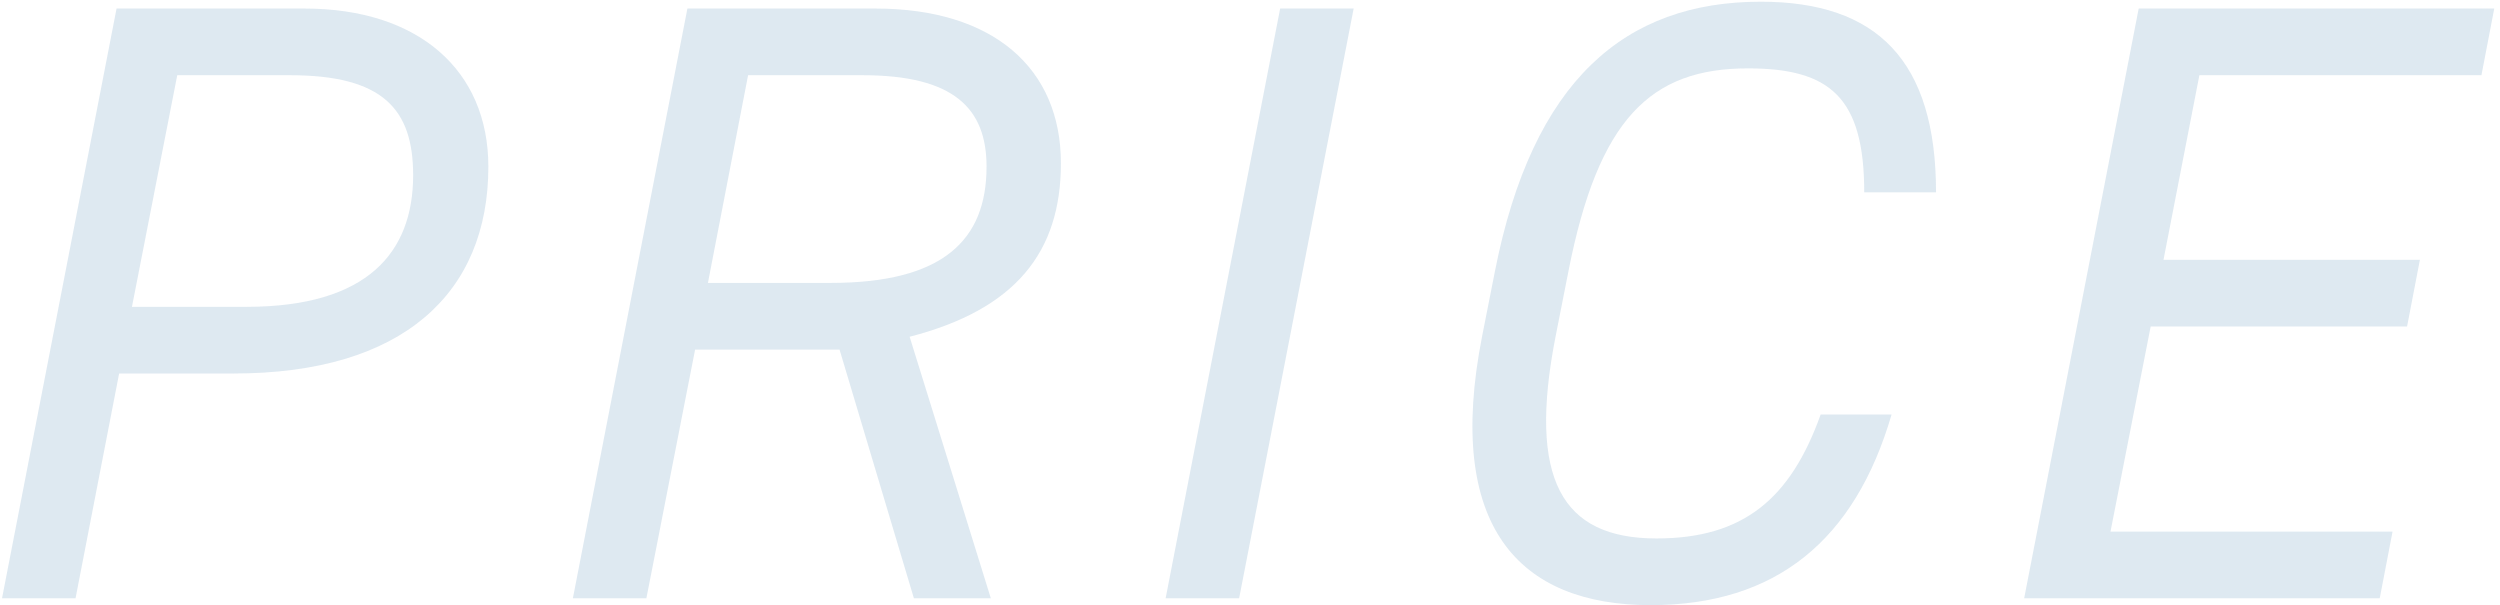
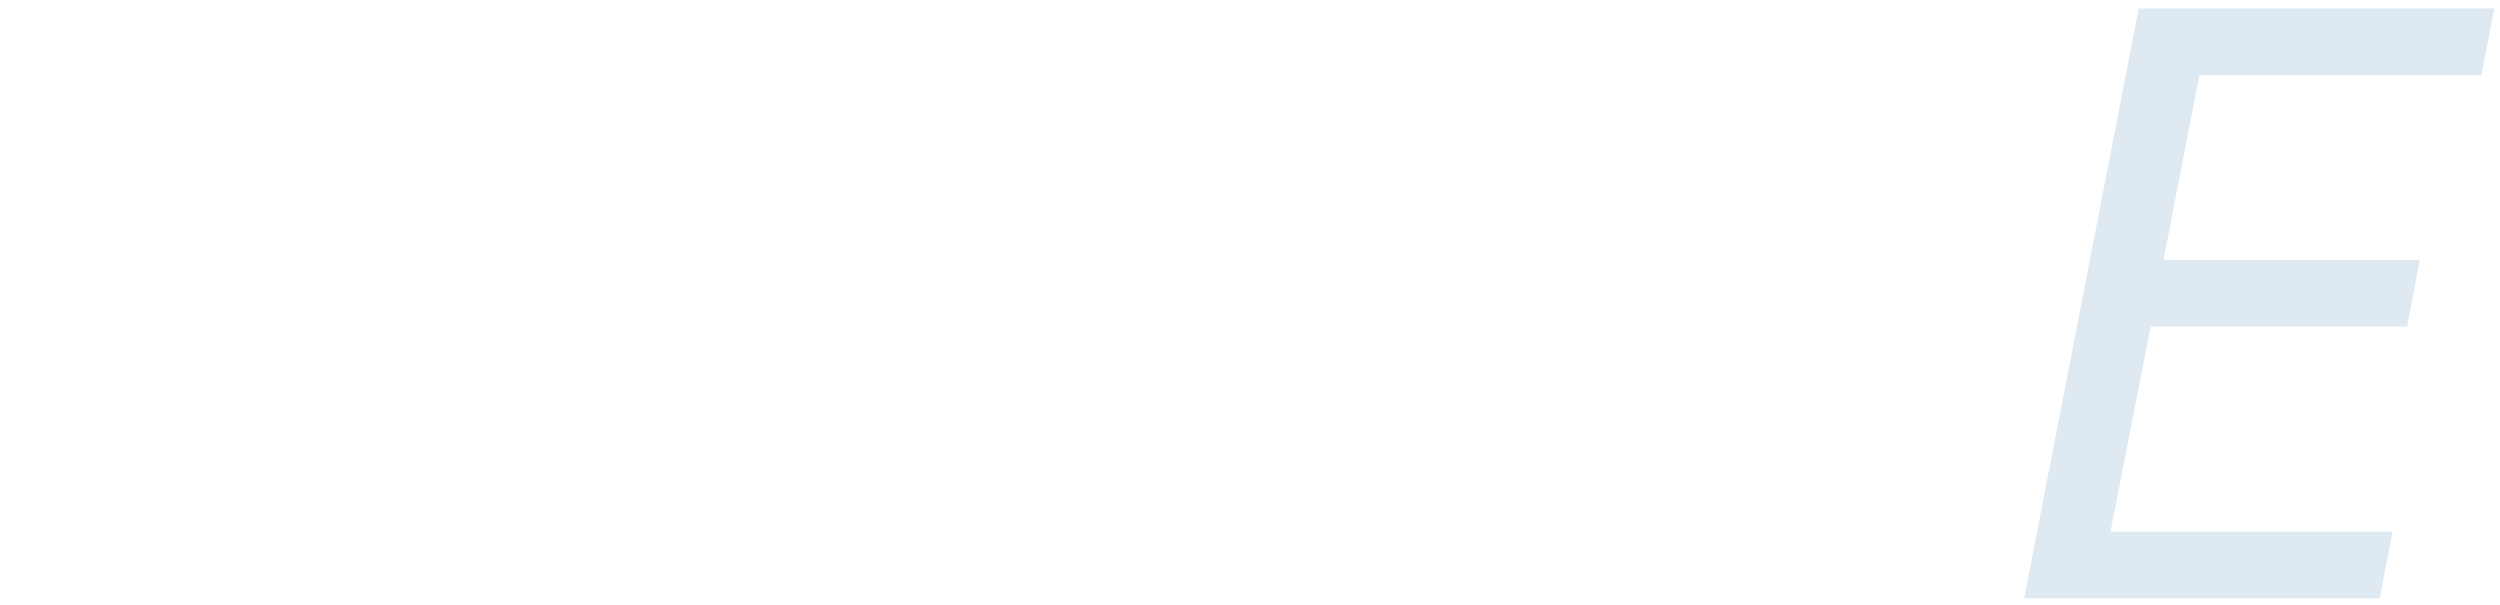
<svg xmlns="http://www.w3.org/2000/svg" width="351" height="85" viewBox="0 0 351 85" fill="none">
  <g opacity="0.2">
-     <path d="M32.805 52.44C56.565 52.44 68.565 41.16 68.565 23.4C68.565 9.84 58.725 1.2 42.765 1.2H16.365L0.285 84H10.605L16.725 52.44H32.805ZM18.525 43.08L24.885 10.56H40.725C53.805 10.56 58.005 15.36 58.005 24.6C58.005 35.4 51.645 43.08 34.605 43.08H18.525Z" fill="#5A90B8" />
-     <path d="M139.112 84L127.712 47.28C142.592 43.44 148.952 35.4 148.952 22.92C148.952 9.6 139.472 1.2 122.912 1.2H96.512L80.432 84H90.752L97.592 49.08H117.872L128.312 84H139.112ZM99.392 39.72L105.032 10.56H121.112C133.952 10.56 138.512 15.24 138.512 23.4C138.512 33.72 132.392 39.72 116.672 39.72H99.392Z" fill="#5A90B8" />
-     <path d="M190.054 1.2H179.734L163.654 84H173.974L190.054 1.2Z" fill="#5A90B8" />
-     <path d="M271.818 27C271.818 8.52 263.538 0.24 247.218 0.24C228.138 0.24 215.178 11.28 209.898 38.04L208.098 47.16C202.818 73.92 213.258 84.96 231.738 84.96C249.378 84.96 260.418 75.84 265.578 58.2H255.618C251.418 69.96 244.818 75.6 232.578 75.6C219.258 75.6 214.458 67.32 218.418 47.16L220.218 38.04C224.418 16.68 231.738 9.6 245.418 9.6C256.938 9.6 261.738 13.68 261.738 27H271.818Z" fill="#5A90B8" />
    <path d="M300.273 1.2L284.193 84H334.113L335.913 74.64H296.313L301.953 45.84H337.953L339.753 36.48H303.753L308.793 10.56H348.393L350.193 1.2H300.273Z" fill="#5A90B8" />
  </g>
</svg>